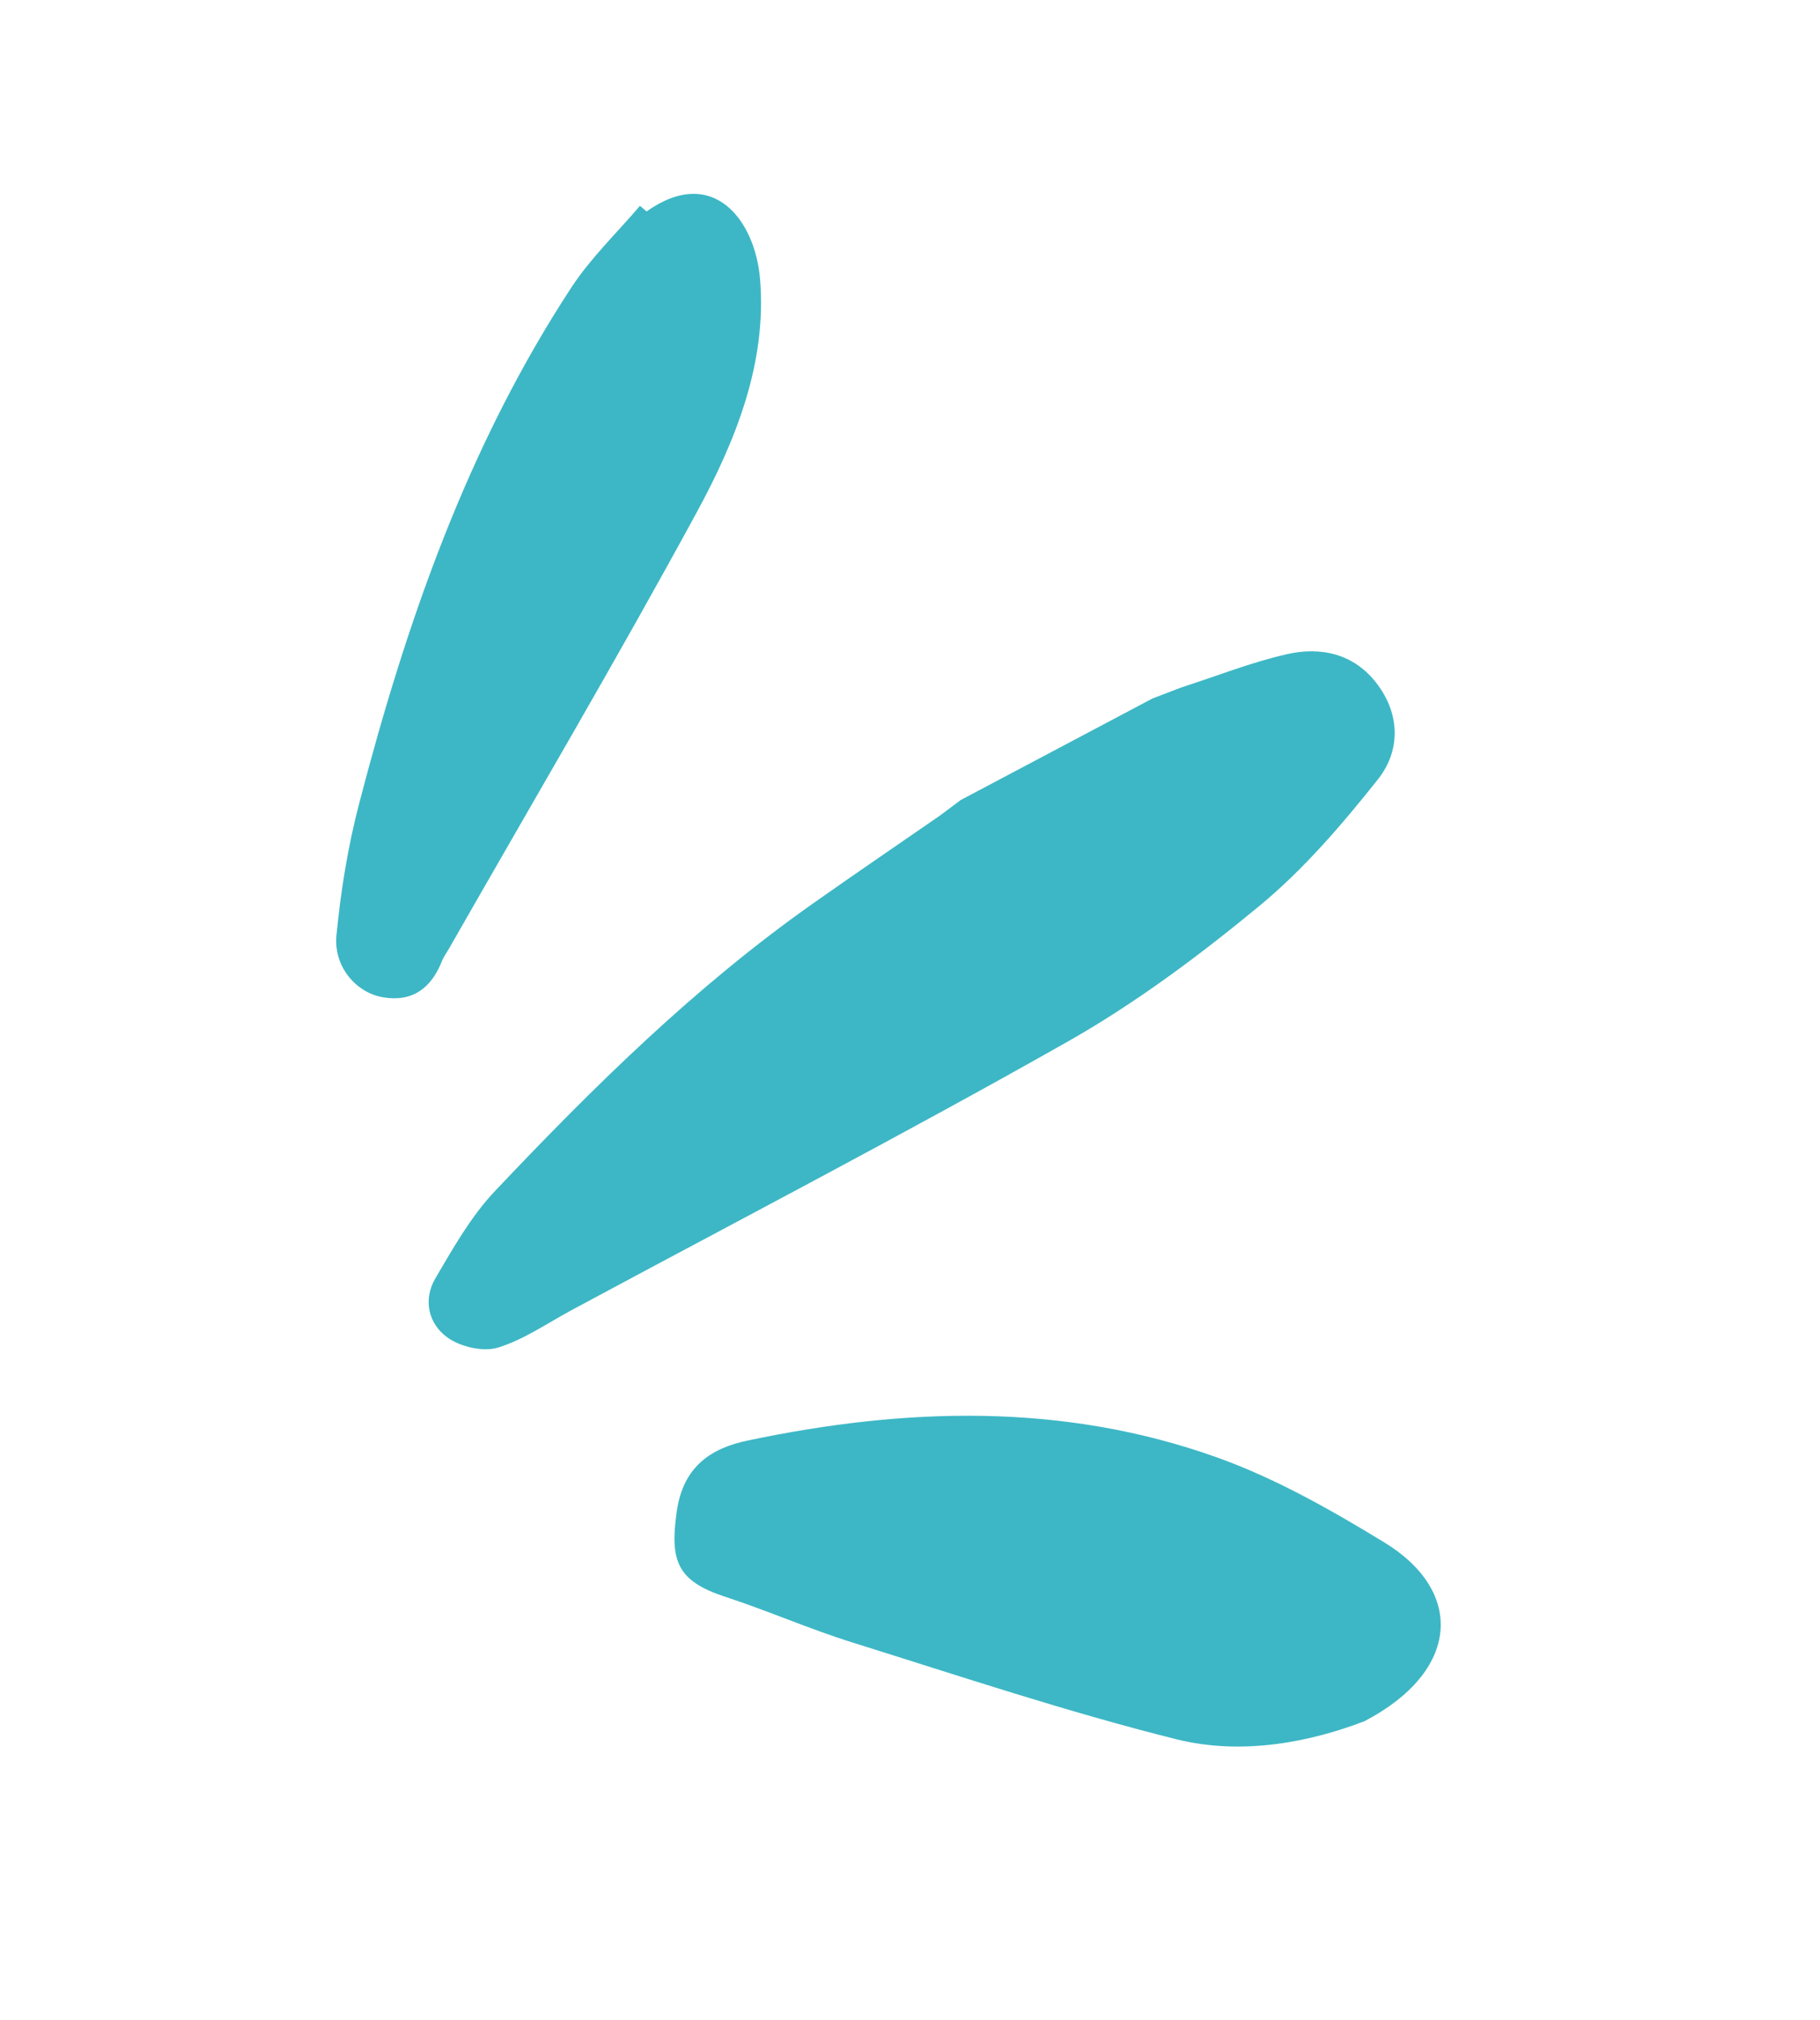
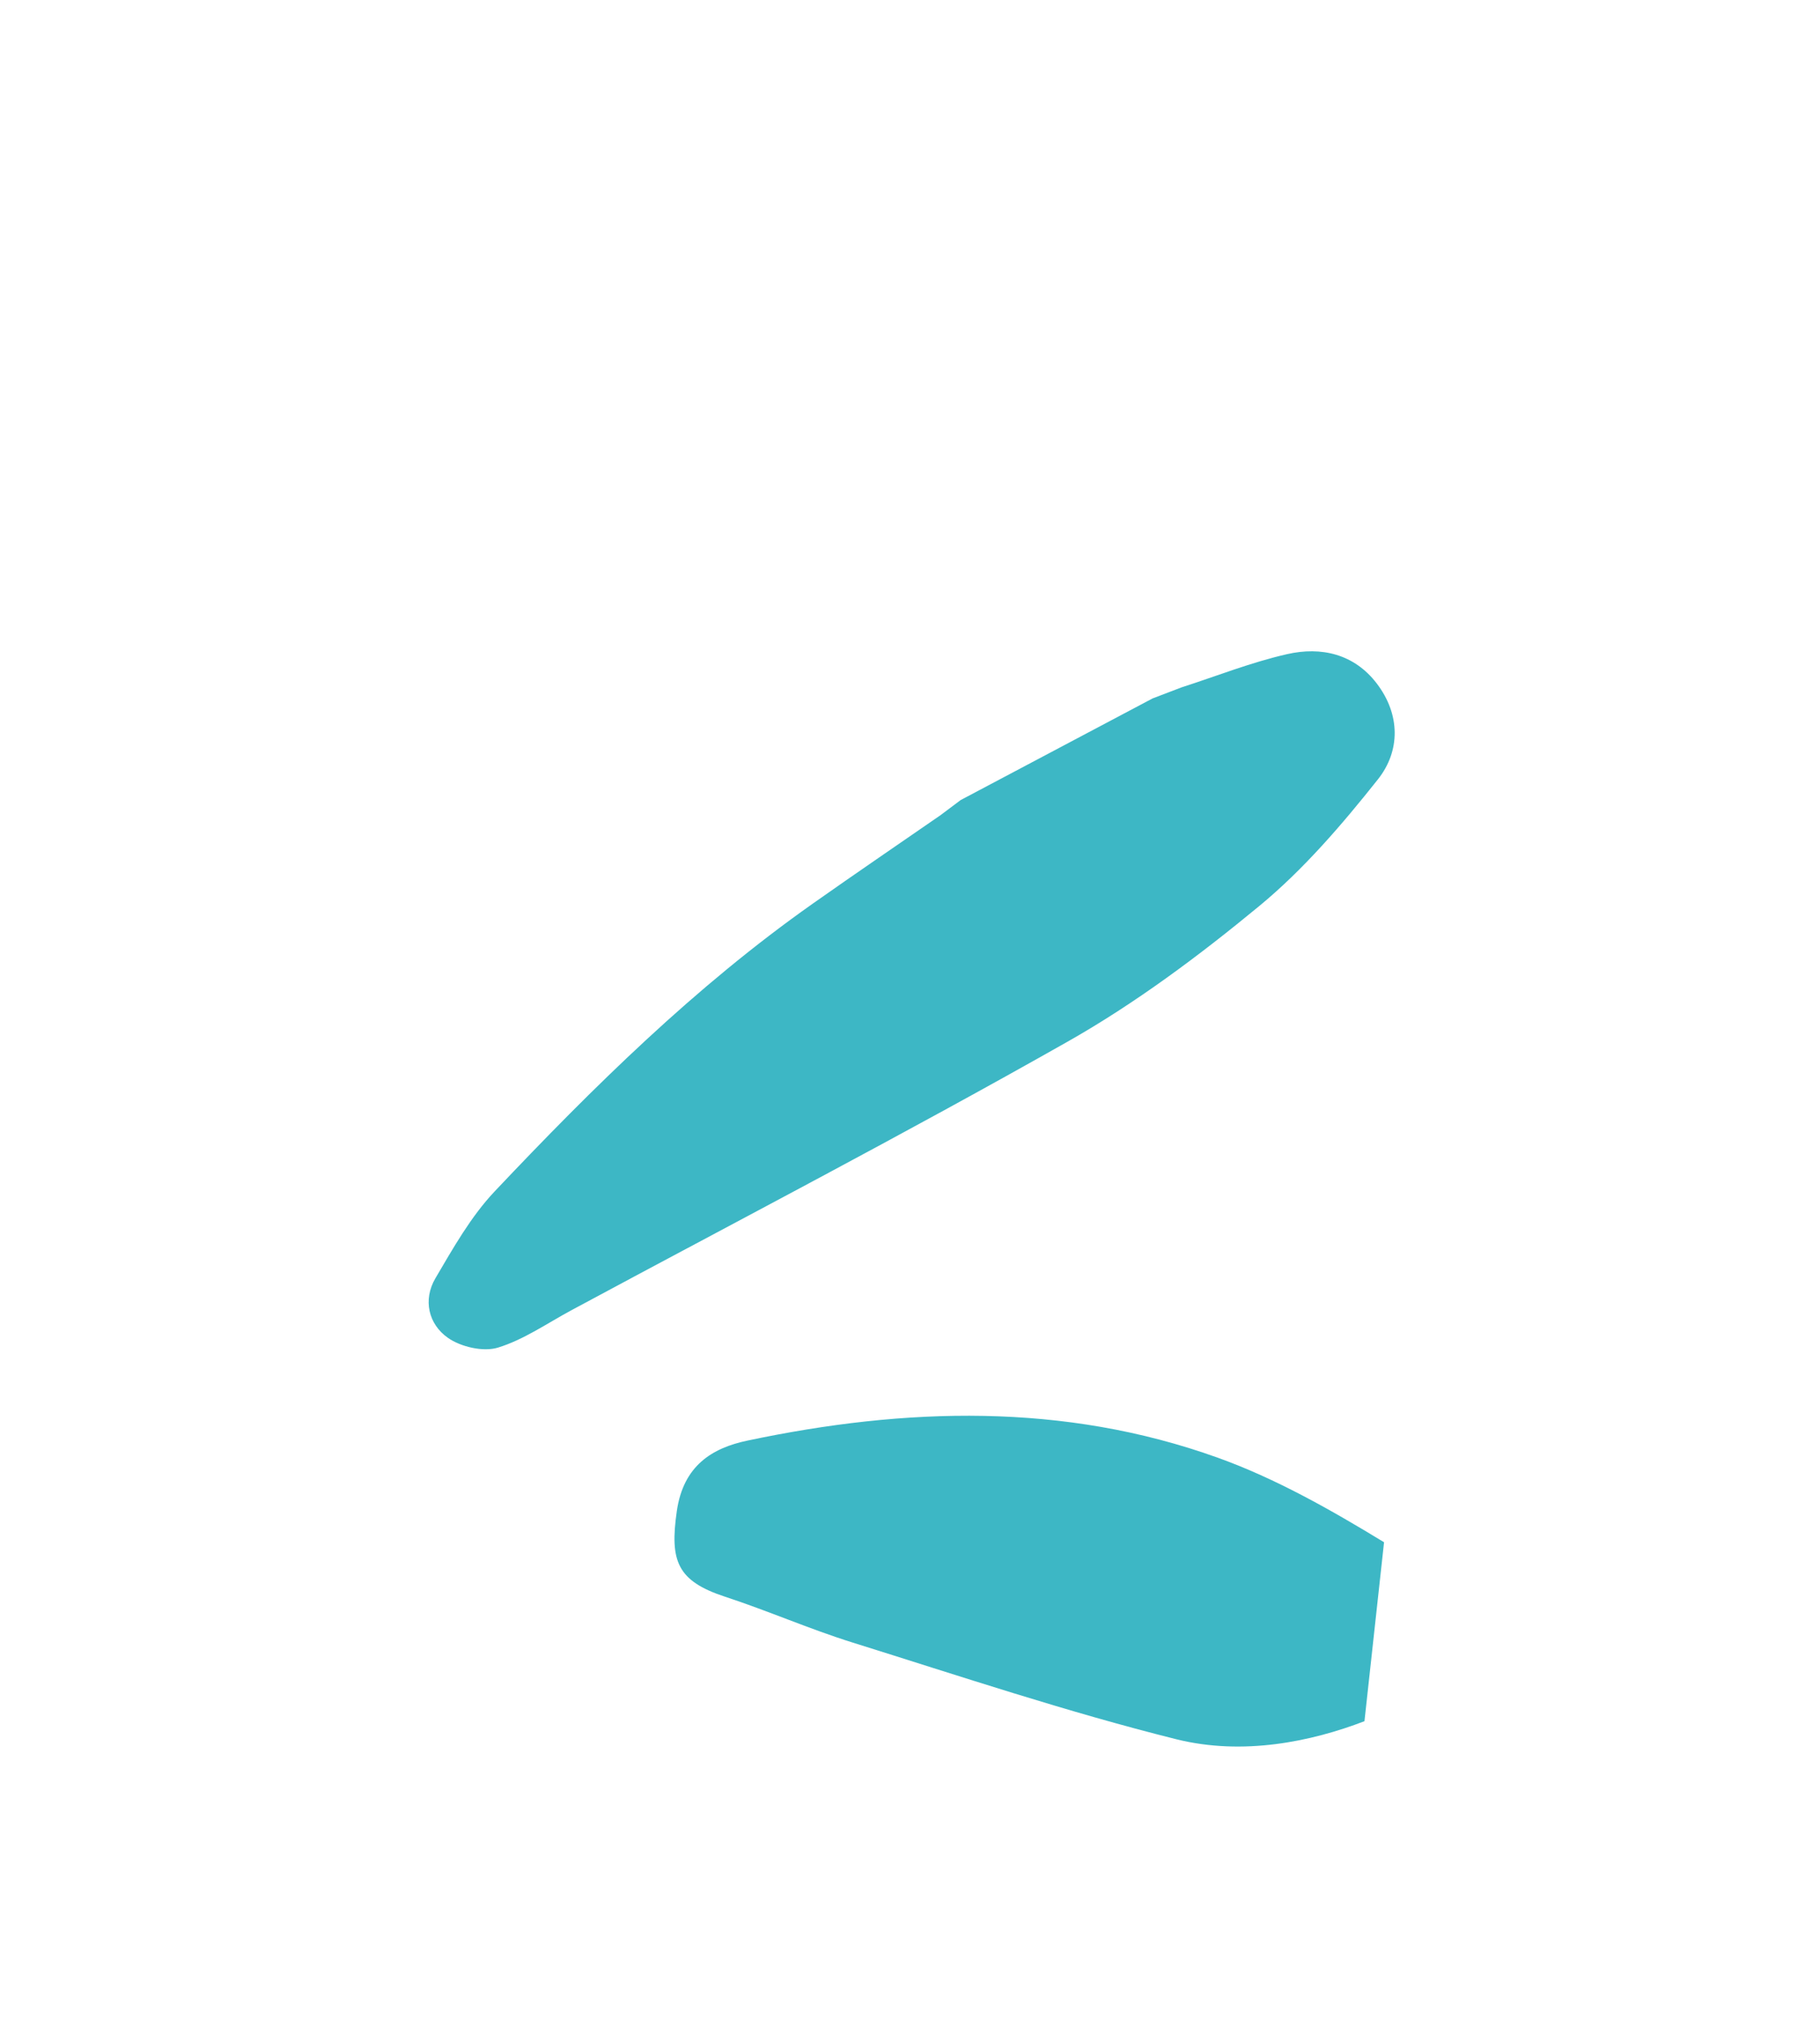
<svg xmlns="http://www.w3.org/2000/svg" width="64" height="71" viewBox="0 0 64 71" fill="none">
  <path fill-rule="evenodd" clip-rule="evenodd" d="M41.547 24.157C42.784 23.759 44.001 23.274 45.264 22.988C46.46 22.716 47.619 22.98 48.414 24.02C49.245 25.109 49.248 26.387 48.456 27.387C47.193 28.977 45.843 30.553 44.285 31.838C42.164 33.588 39.923 35.26 37.535 36.611C31.785 39.865 25.92 42.913 20.1 46.042C19.243 46.502 18.421 47.081 17.507 47.36C16.992 47.516 16.208 47.336 15.75 47.015C15.067 46.536 14.865 45.682 15.312 44.92C15.936 43.86 16.558 42.755 17.393 41.871C20.855 38.21 24.441 34.673 28.58 31.757C30.069 30.707 31.577 29.682 33.077 28.645C33.311 28.469 33.545 28.293 33.781 28.117C36.03 26.927 38.279 25.737 40.528 24.546C40.868 24.418 41.208 24.288 41.547 24.157Z" fill="#3DB7C5" />
-   <path fill-rule="evenodd" clip-rule="evenodd" d="M47.981 60.488C46.125 61.201 43.719 61.71 41.36 61.121C37.524 60.163 33.762 58.905 29.985 57.725C28.468 57.251 27.006 56.608 25.495 56.113C23.805 55.559 23.549 54.853 23.8 53.105C24.031 51.506 25.04 50.888 26.287 50.626C31.837 49.456 37.402 49.284 42.817 51.226C44.862 51.959 46.804 53.063 48.67 54.199C51.515 55.929 51.339 58.736 47.981 60.488Z" fill="#3DB7C5" />
-   <path fill-rule="evenodd" clip-rule="evenodd" d="M22.737 7.43C25.083 5.773 26.556 7.752 26.727 9.805C26.974 12.75 25.87 15.486 24.5 18.006C21.695 23.165 18.709 28.224 15.797 33.323C15.71 33.477 15.601 33.621 15.537 33.784C15.165 34.722 14.509 35.22 13.479 35.05C12.523 34.893 11.725 33.971 11.831 32.873C11.981 31.33 12.229 29.779 12.619 28.279C14.283 21.88 16.439 15.667 20.1 10.091C20.779 9.058 21.696 8.182 22.504 7.233C22.581 7.299 22.659 7.364 22.737 7.43Z" fill="#3DB7C5" />
+   <path fill-rule="evenodd" clip-rule="evenodd" d="M47.981 60.488C46.125 61.201 43.719 61.71 41.36 61.121C37.524 60.163 33.762 58.905 29.985 57.725C28.468 57.251 27.006 56.608 25.495 56.113C23.805 55.559 23.549 54.853 23.8 53.105C24.031 51.506 25.04 50.888 26.287 50.626C31.837 49.456 37.402 49.284 42.817 51.226C44.862 51.959 46.804 53.063 48.67 54.199Z" fill="#3DB7C5" />
</svg>